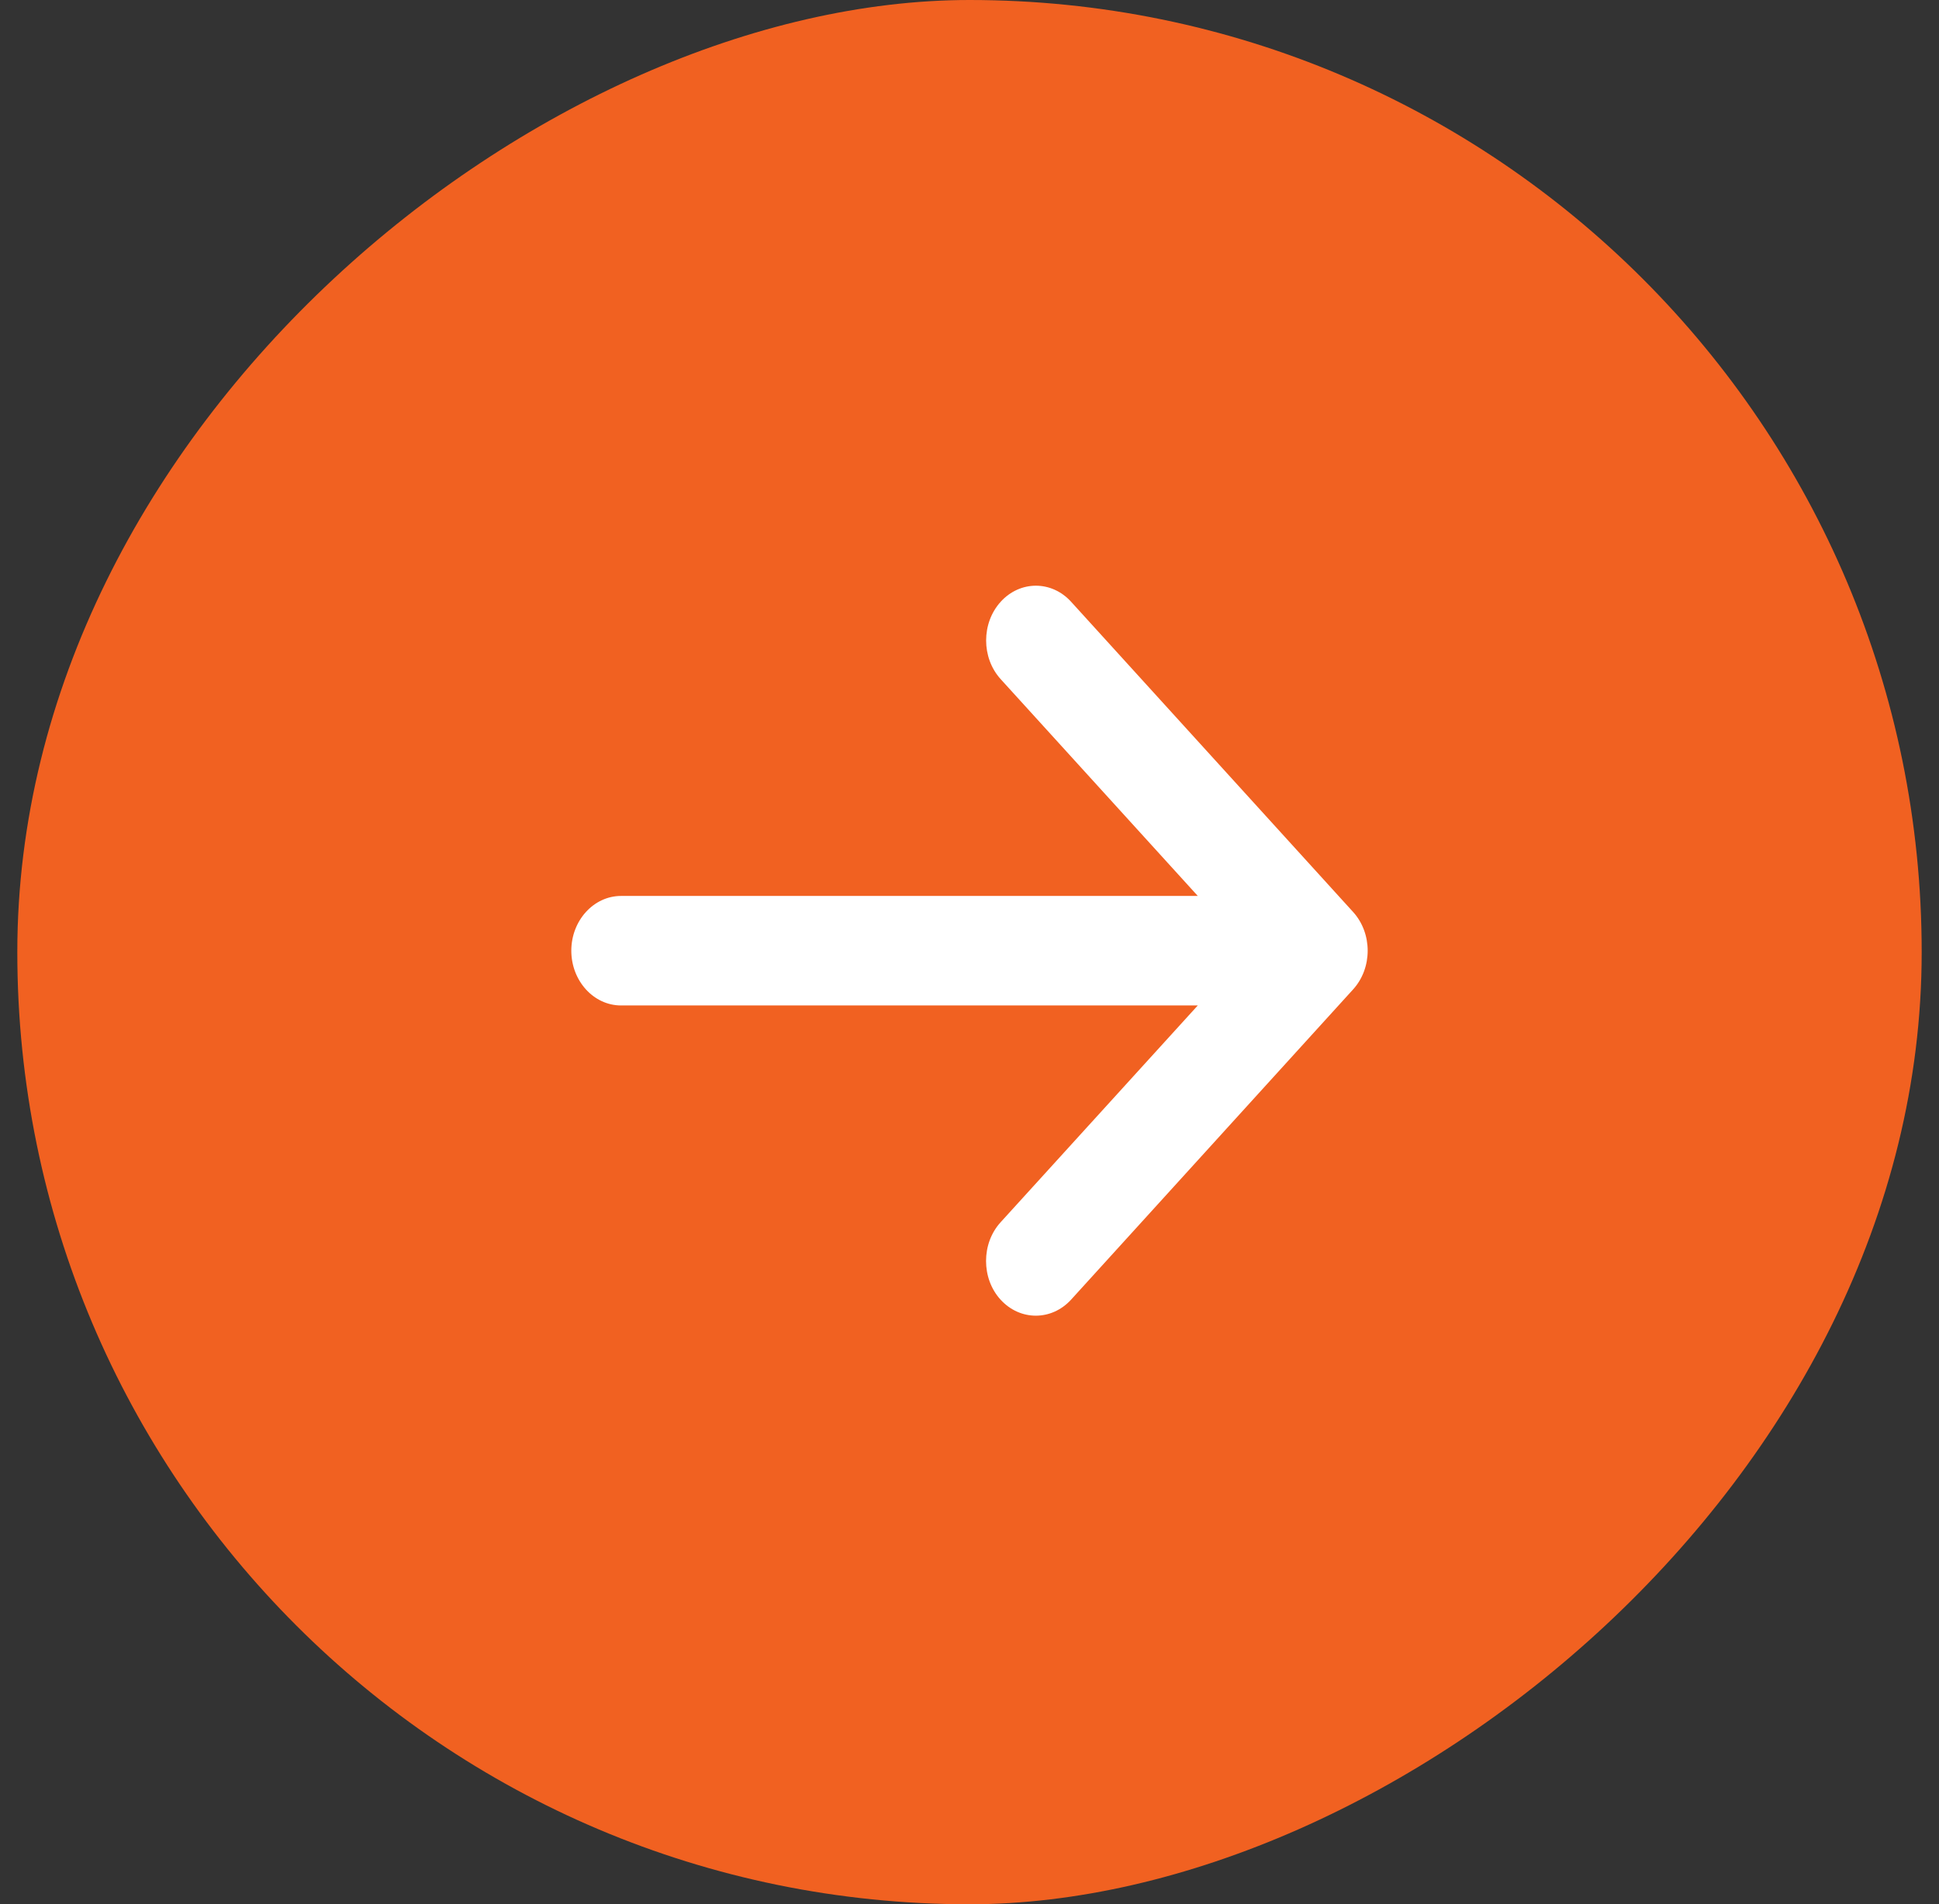
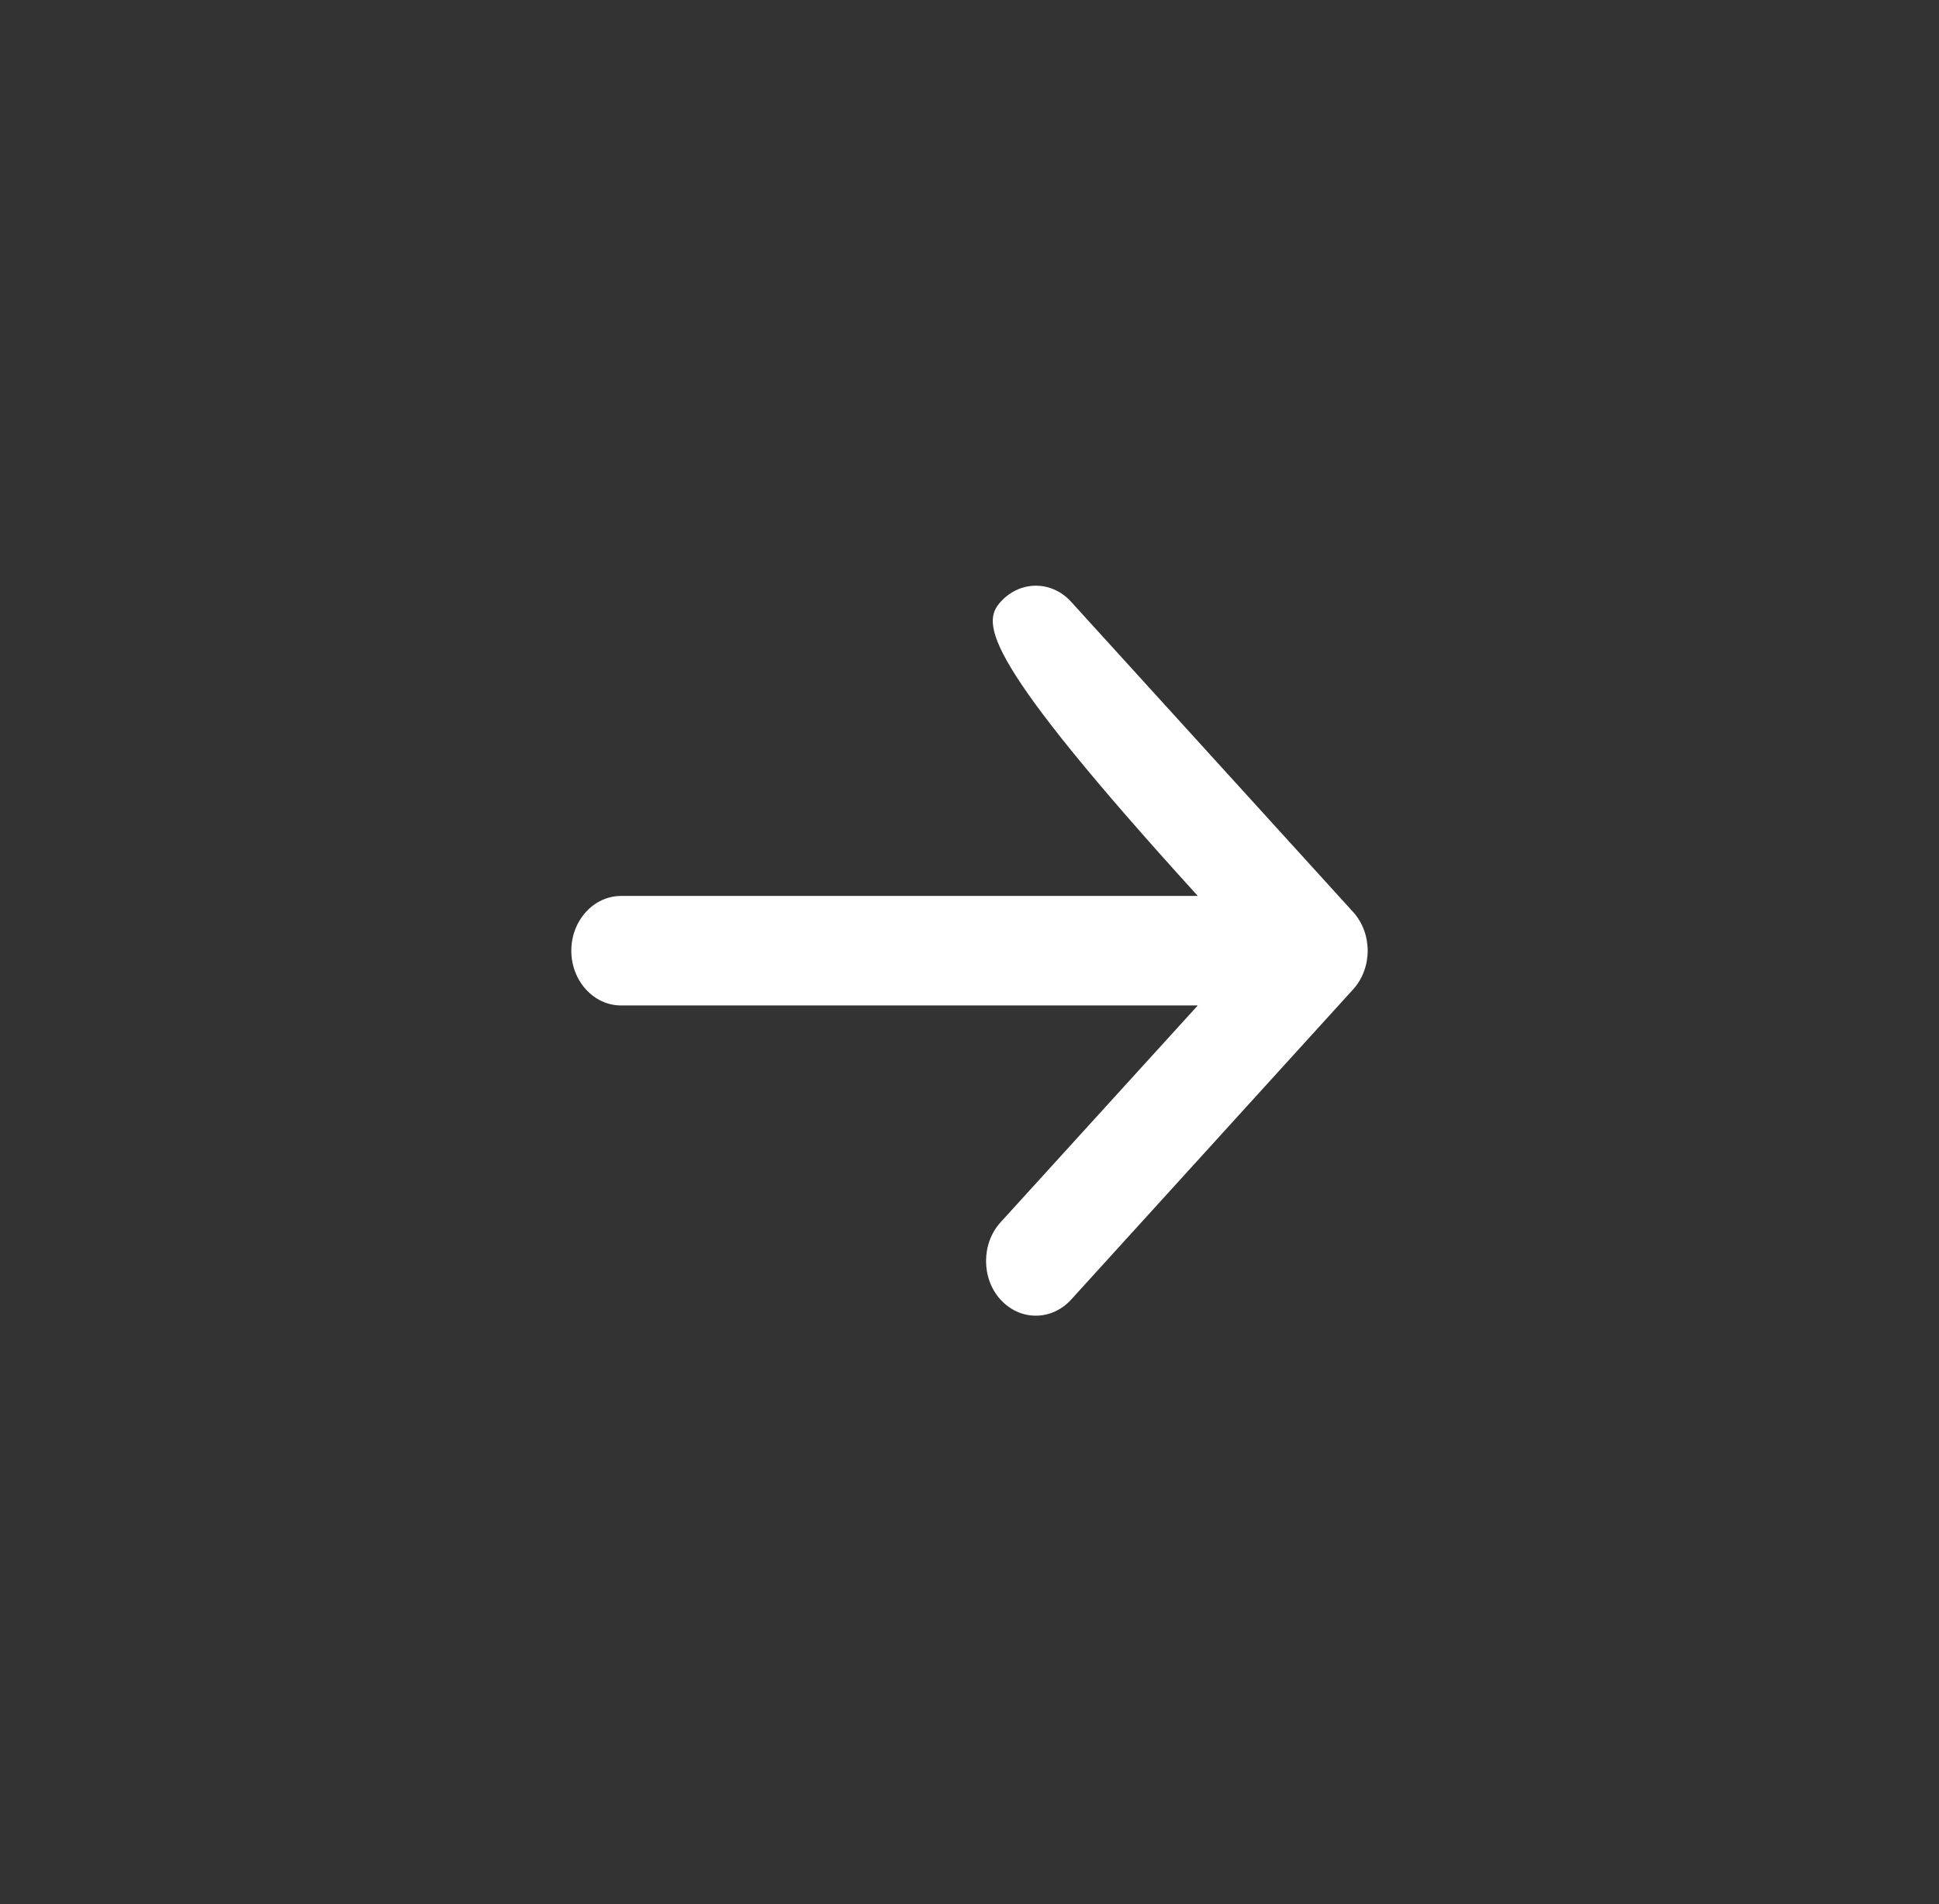
<svg xmlns="http://www.w3.org/2000/svg" width="56" height="55" viewBox="0 0 56 55" fill="none">
  <rect x="0" y="0" width="56" height="55" fill="#333333" stroke="none" />
-   <rect x="55.5" width="55" height="55" rx="27.5" transform="rotate(90 55.5 0)" fill="#F16121" />
-   <path d="M28.897 37.537C28.616 37.228 28.478 36.825 28.478 36.419C28.478 36.013 28.618 35.61 28.899 35.301L34.593 29.04L17.937 29.04C17.144 29.04 16.5 28.328 16.5 27.458C16.5 26.589 17.144 25.877 17.937 25.877L34.593 25.877L28.901 19.616C28.34 18.998 28.34 17.998 28.901 17.38C29.463 16.762 30.372 16.762 30.934 17.38L39.079 26.34C39.64 26.958 39.64 27.959 39.079 28.576L30.934 37.537C30.37 38.154 29.46 38.154 28.897 37.537Z" fill="white" />
+   <path d="M28.897 37.537C28.616 37.228 28.478 36.825 28.478 36.419C28.478 36.013 28.618 35.61 28.899 35.301L34.593 29.04L17.937 29.04C17.144 29.04 16.5 28.328 16.5 27.458C16.5 26.589 17.144 25.877 17.937 25.877L34.593 25.877C28.34 18.998 28.34 17.998 28.901 17.38C29.463 16.762 30.372 16.762 30.934 17.38L39.079 26.34C39.64 26.958 39.64 27.959 39.079 28.576L30.934 37.537C30.37 38.154 29.46 38.154 28.897 37.537Z" fill="white" />
</svg>